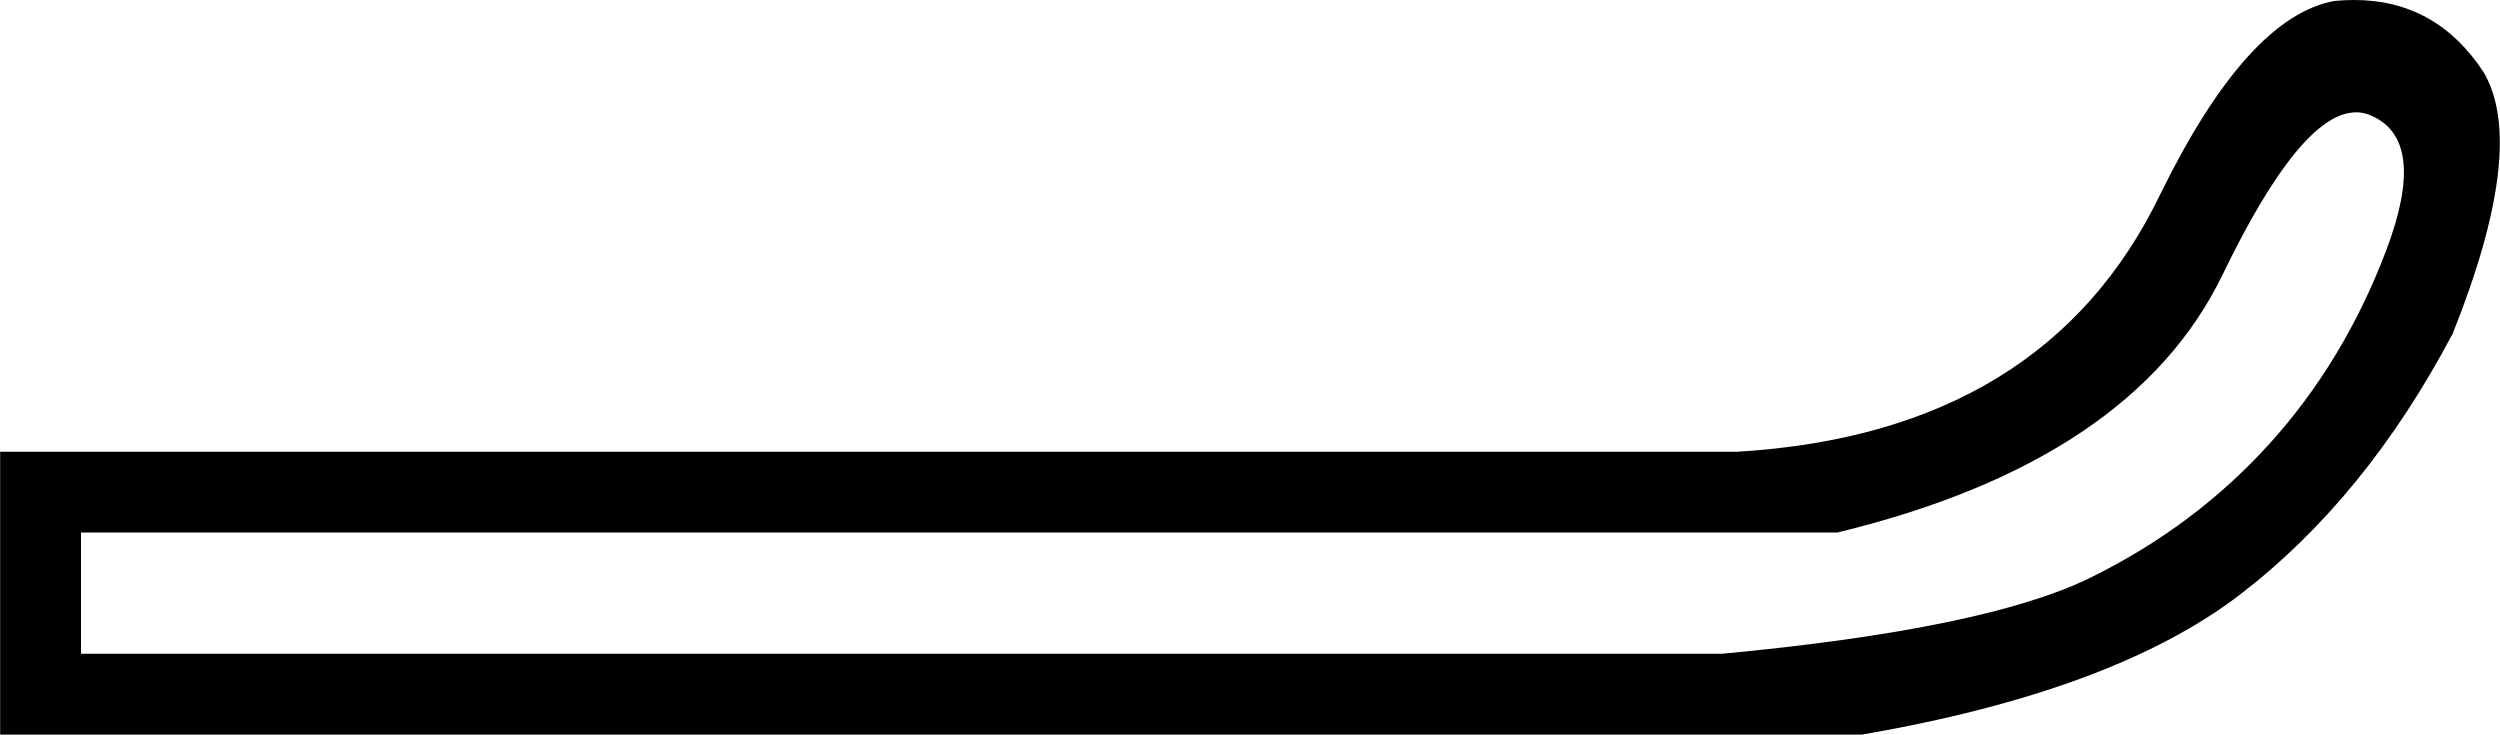
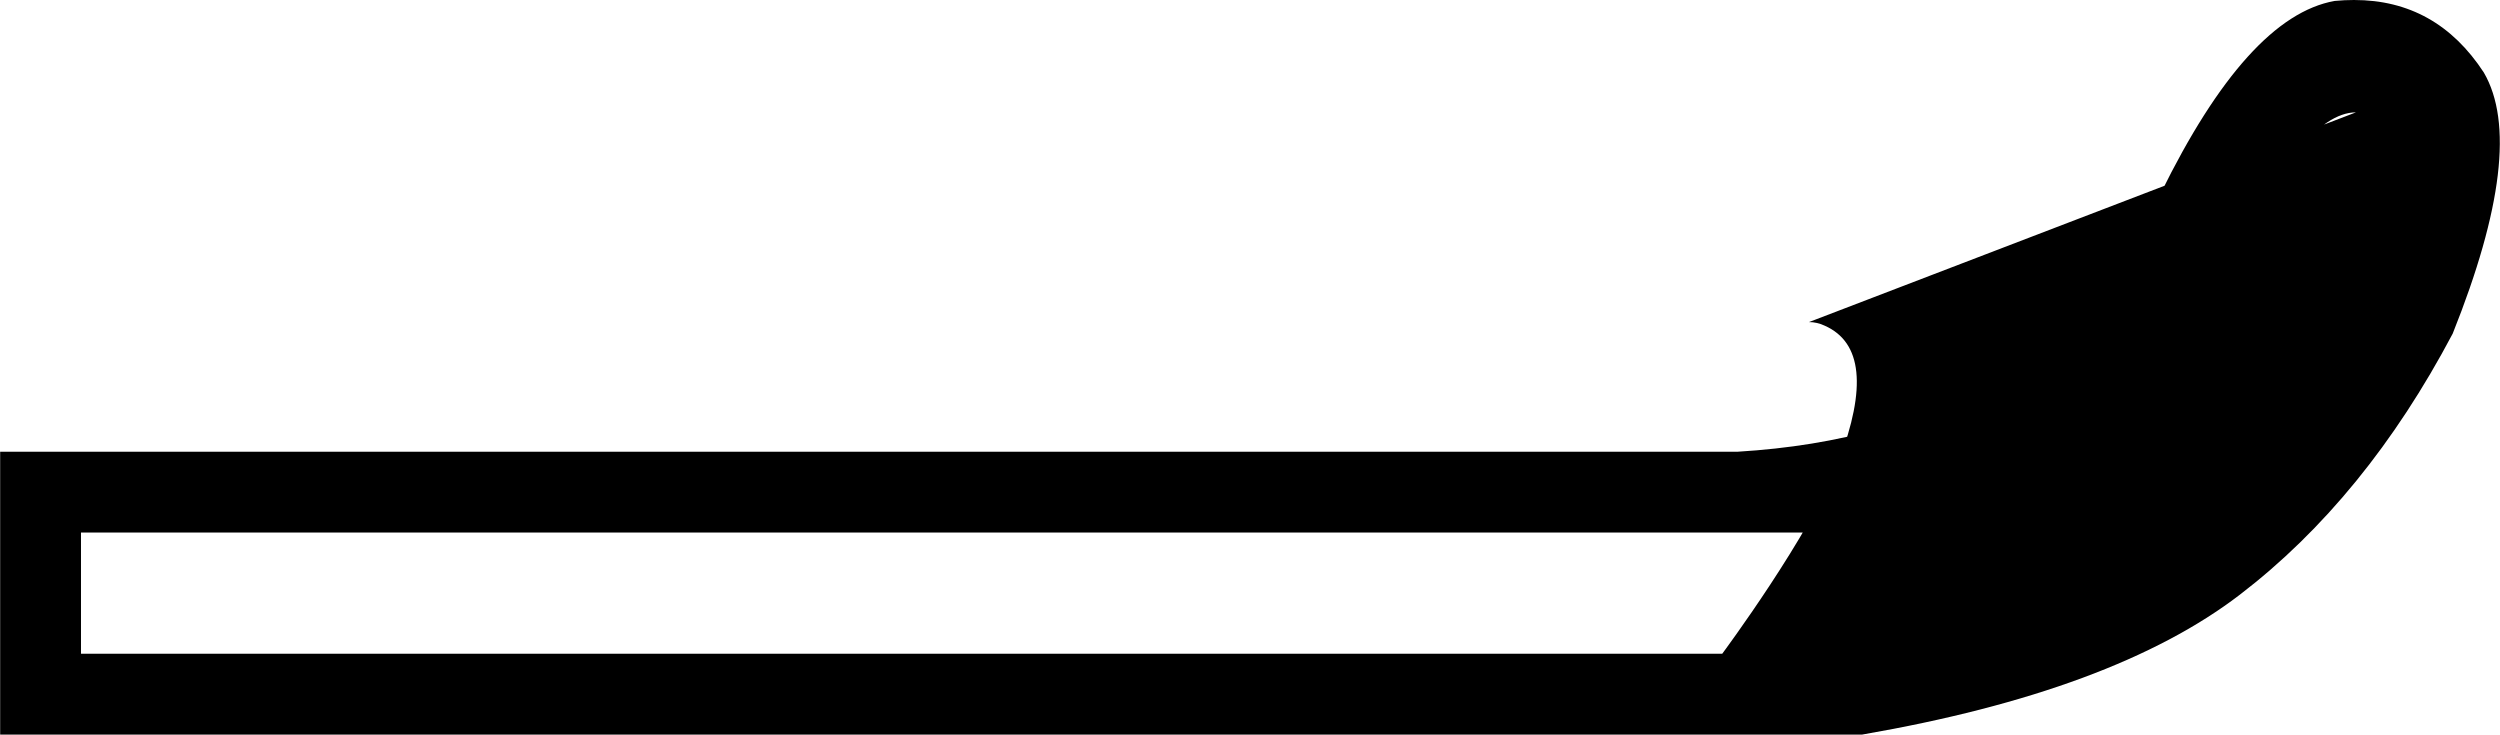
<svg xmlns="http://www.w3.org/2000/svg" id="a" data-name="Ebene 1" width="12.252mm" height="3.6mm" viewBox="0 0 34.73 10.206">
-   <path d="M32.731,1.561c-.508,0-1.126,.751-1.852,2.253-.835,1.728-2.62,2.922-5.355,3.585H1.123v1.684H23.926c2.447-.23,4.153-.583,5.118-1.058,.965-.475,1.792-1.094,2.483-1.857s1.231-1.656,1.62-2.678c.389-1.022,.324-1.648-.194-1.879-.071-.034-.145-.051-.221-.051Zm-.026-1.561c.763,0,1.364,.336,1.802,1.007,.403,.691,.259,1.9-.432,3.628-.806,1.526-1.792,2.735-2.958,3.628-1.166,.893-2.915,1.54-5.247,1.943H0v-3.93H24.142c2.85-.173,4.808-1.368,5.874-3.585,.806-1.641,1.612-2.534,2.419-2.678,.092-.009,.183-.013,.271-.013Z" />
+   <path d="M32.731,1.561c-.508,0-1.126,.751-1.852,2.253-.835,1.728-2.62,2.922-5.355,3.585H1.123v1.684H23.926s1.231-1.656,1.62-2.678c.389-1.022,.324-1.648-.194-1.879-.071-.034-.145-.051-.221-.051Zm-.026-1.561c.763,0,1.364,.336,1.802,1.007,.403,.691,.259,1.9-.432,3.628-.806,1.526-1.792,2.735-2.958,3.628-1.166,.893-2.915,1.54-5.247,1.943H0v-3.93H24.142c2.85-.173,4.808-1.368,5.874-3.585,.806-1.641,1.612-2.534,2.419-2.678,.092-.009,.183-.013,.271-.013Z" />
</svg>